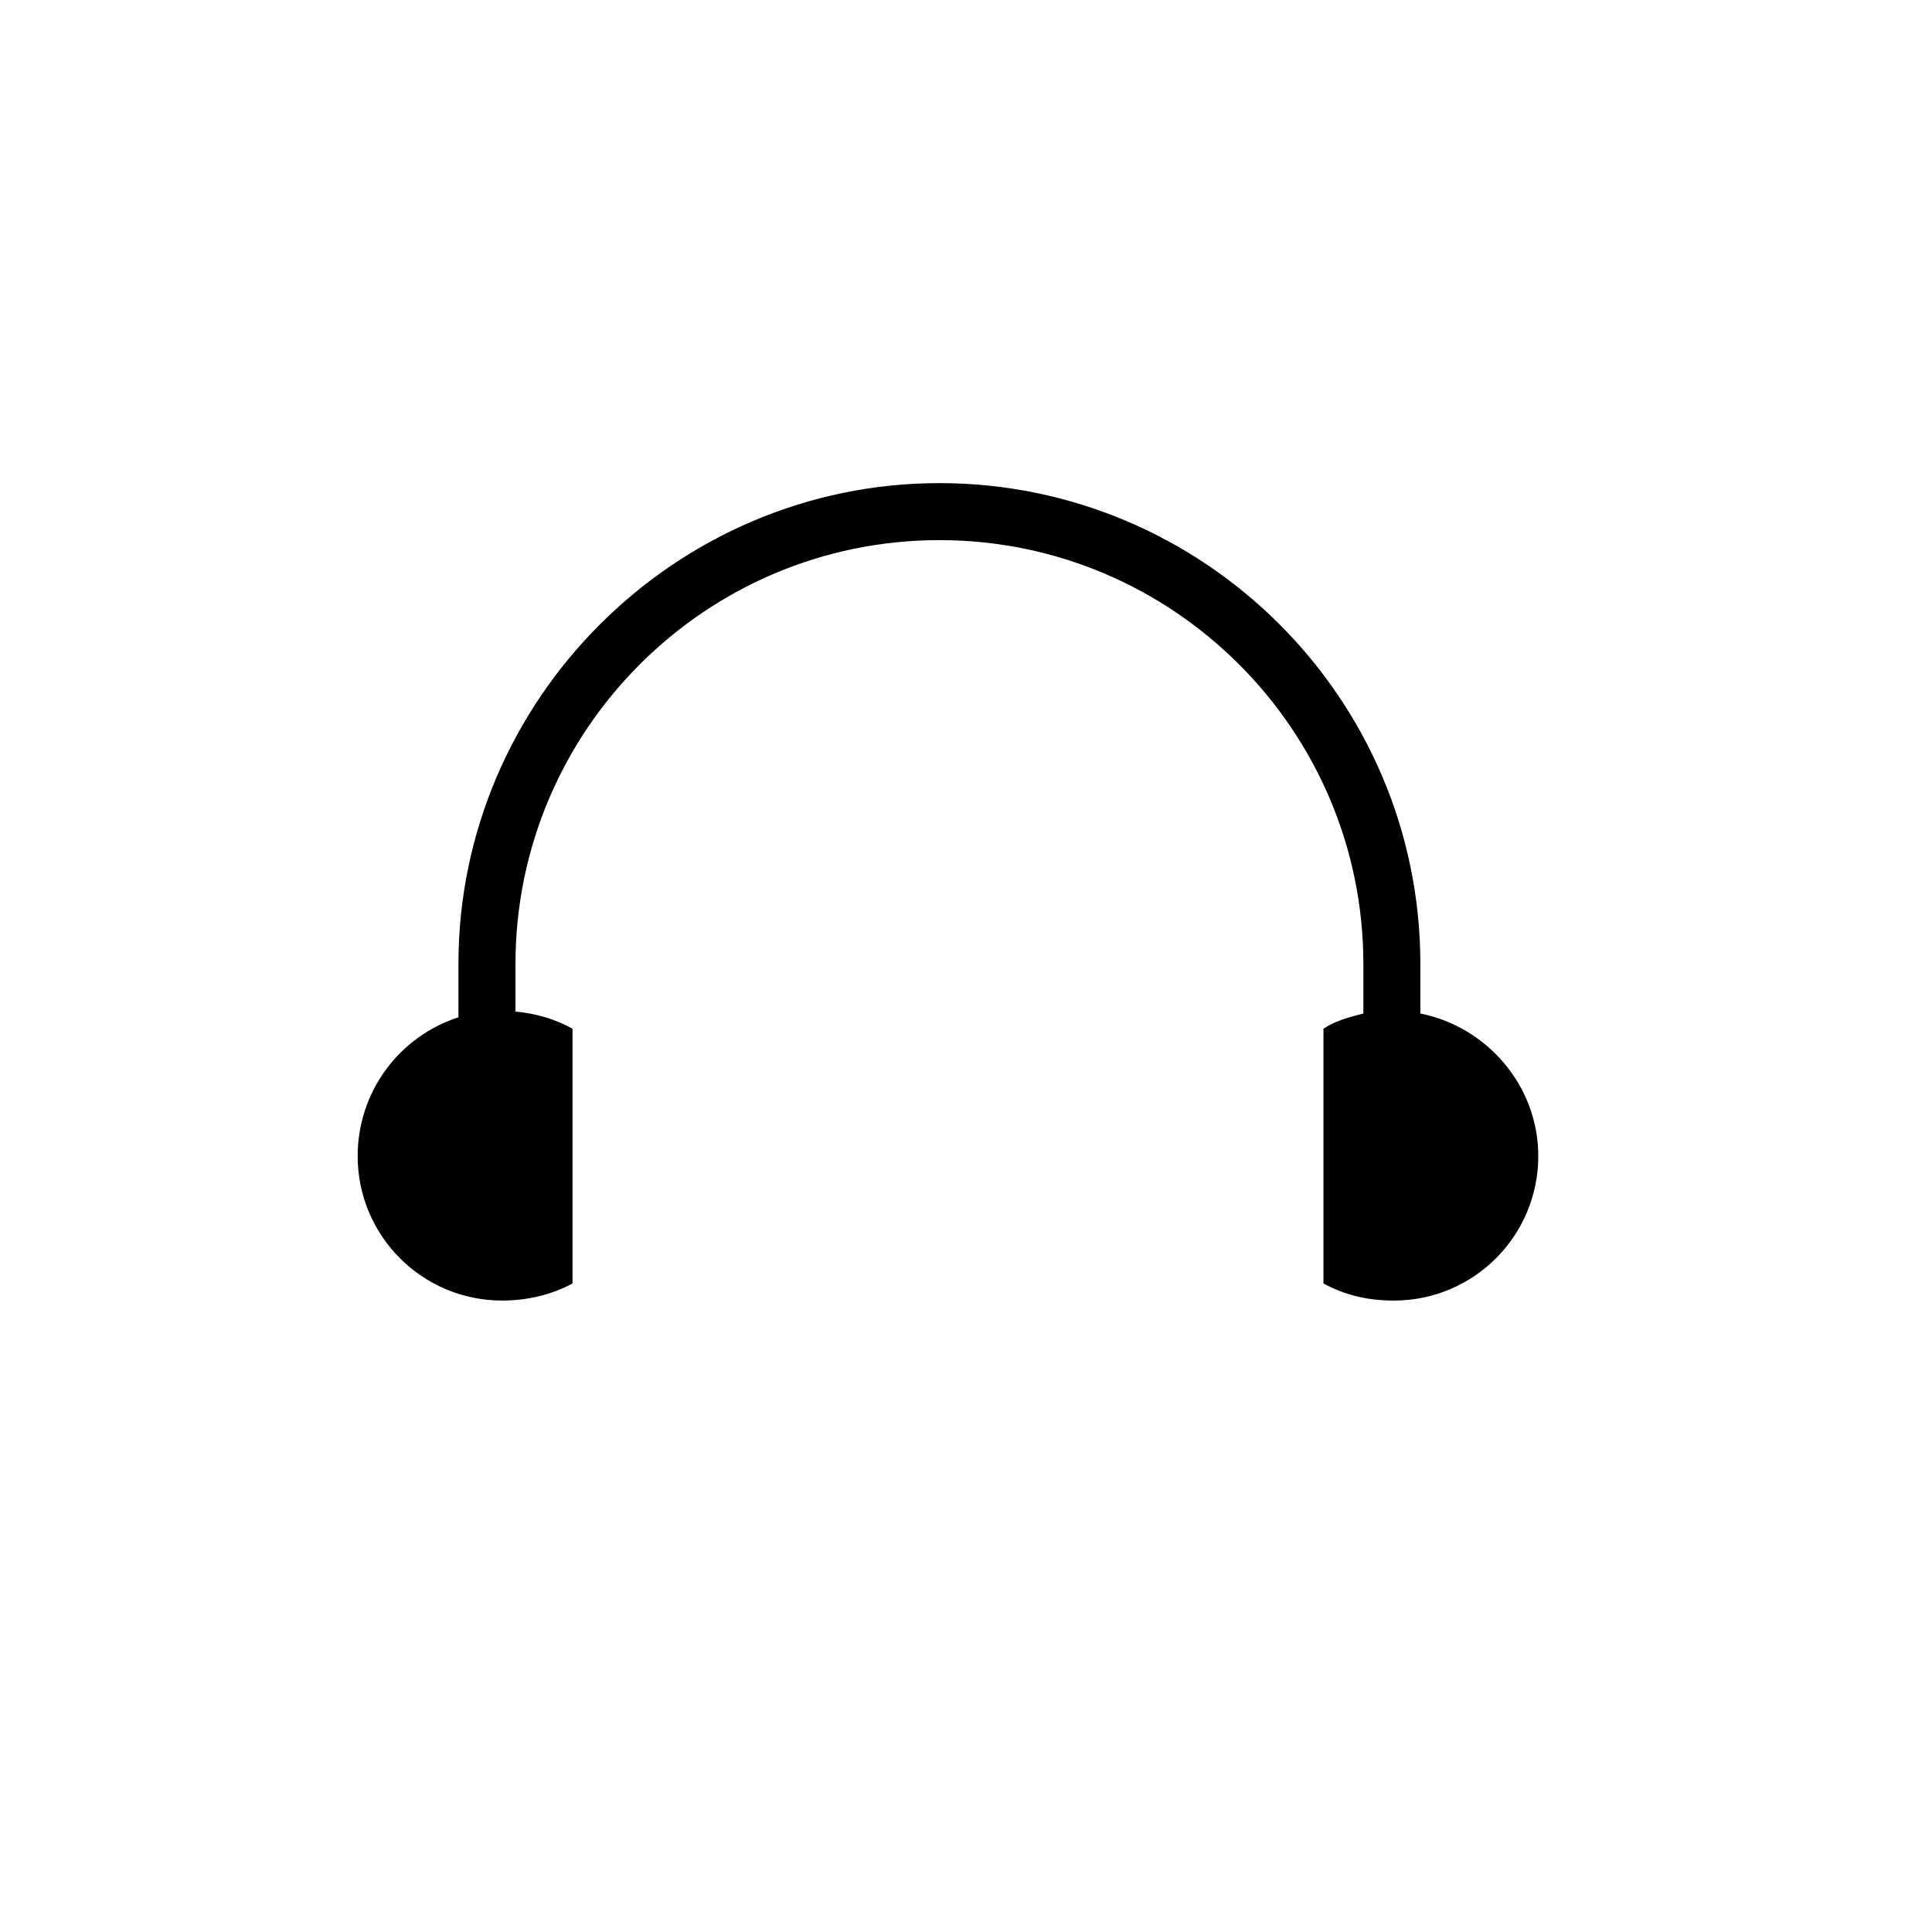
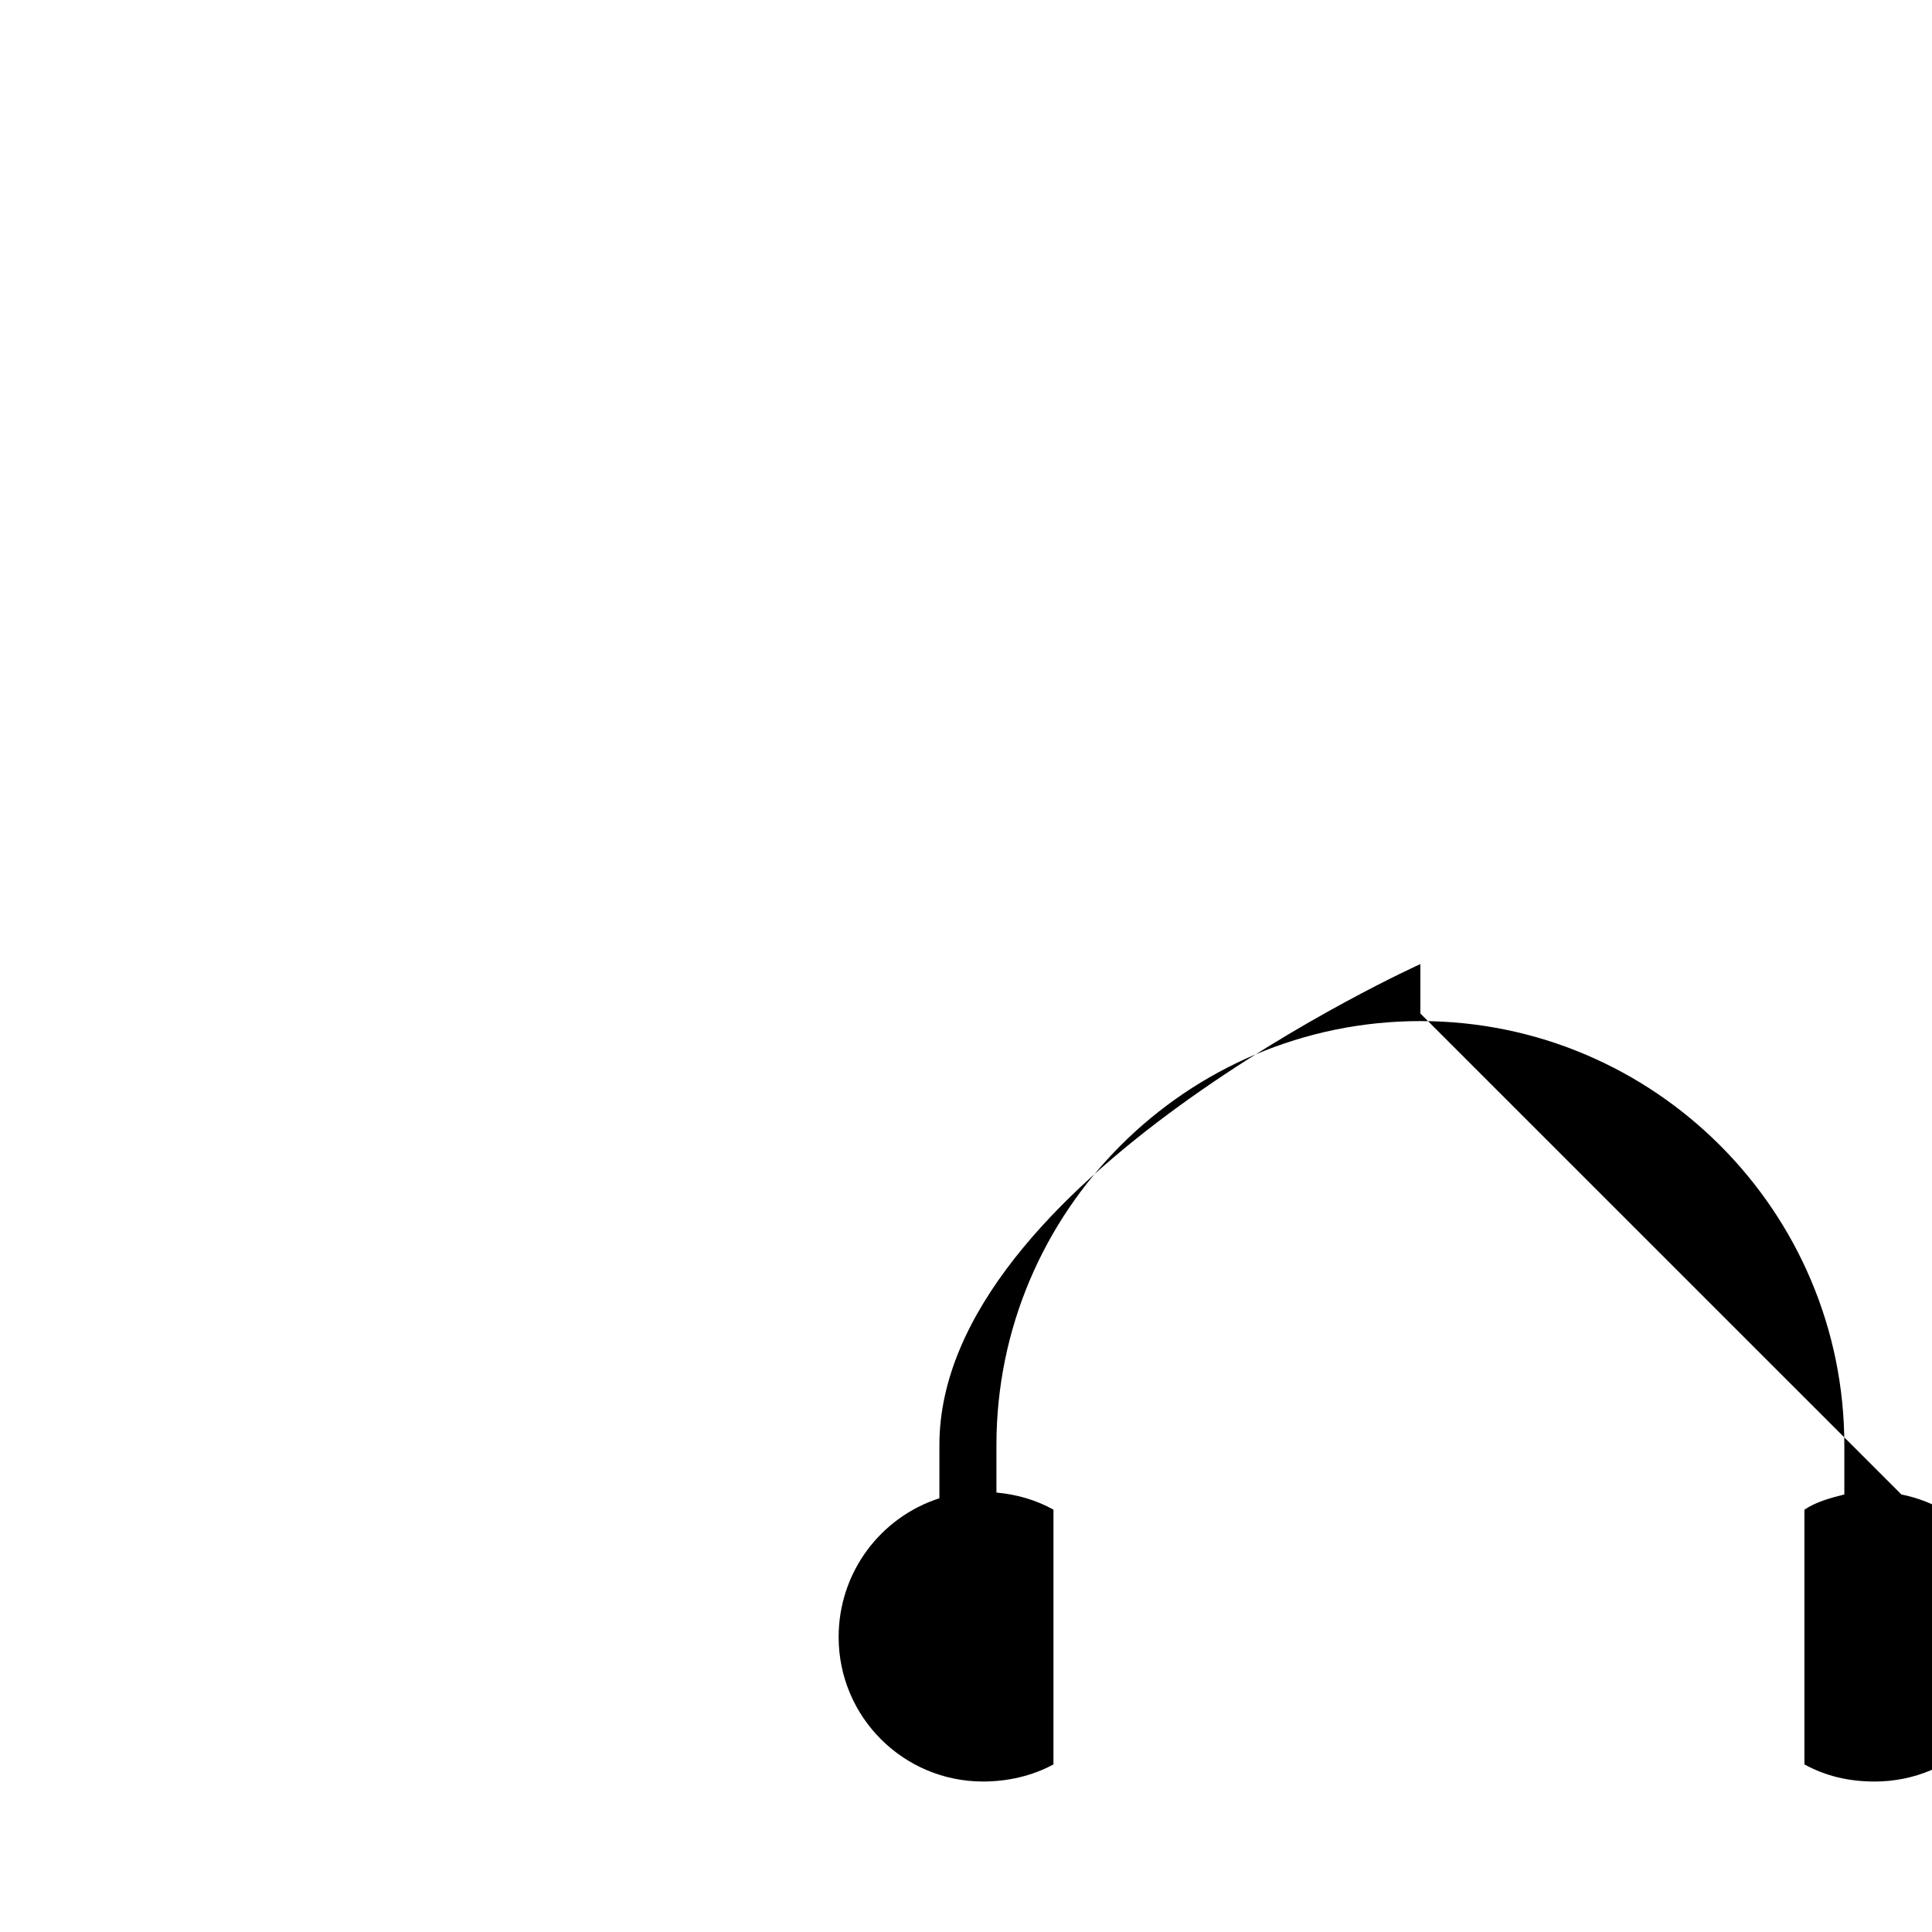
<svg xmlns="http://www.w3.org/2000/svg" fill="#000000" width="800px" height="800px" version="1.1" viewBox="144 144 512 512">
-   <path d="m520.41 412.59v-13.098c0-70.535-57.434-127.46-127.46-127.46s-127.46 57.434-127.46 127.46v14.105c-15.617 5.039-26.703 19.648-26.703 36.777 0 21.16 17.129 38.289 38.289 38.289 6.551 0 13.098-1.512 18.641-4.535l0.004-67.508c-4.535-2.519-9.574-4.031-15.113-4.535v-12.594c0-61.969 50.383-112.35 112.35-112.35 61.969 0 112.35 50.383 112.35 112.35v13.098c-4.031 1.008-7.559 2.016-10.578 4.031v67.512c5.543 3.023 11.586 4.535 18.641 4.535 21.16 0 38.289-17.129 38.289-38.289 0-18.645-13.602-34.262-31.234-37.789z" />
+   <path d="m520.41 412.59v-13.098s-127.46 57.434-127.46 127.46v14.105c-15.617 5.039-26.703 19.648-26.703 36.777 0 21.16 17.129 38.289 38.289 38.289 6.551 0 13.098-1.512 18.641-4.535l0.004-67.508c-4.535-2.519-9.574-4.031-15.113-4.535v-12.594c0-61.969 50.383-112.35 112.35-112.35 61.969 0 112.35 50.383 112.35 112.35v13.098c-4.031 1.008-7.559 2.016-10.578 4.031v67.512c5.543 3.023 11.586 4.535 18.641 4.535 21.16 0 38.289-17.129 38.289-38.289 0-18.645-13.602-34.262-31.234-37.789z" />
</svg>